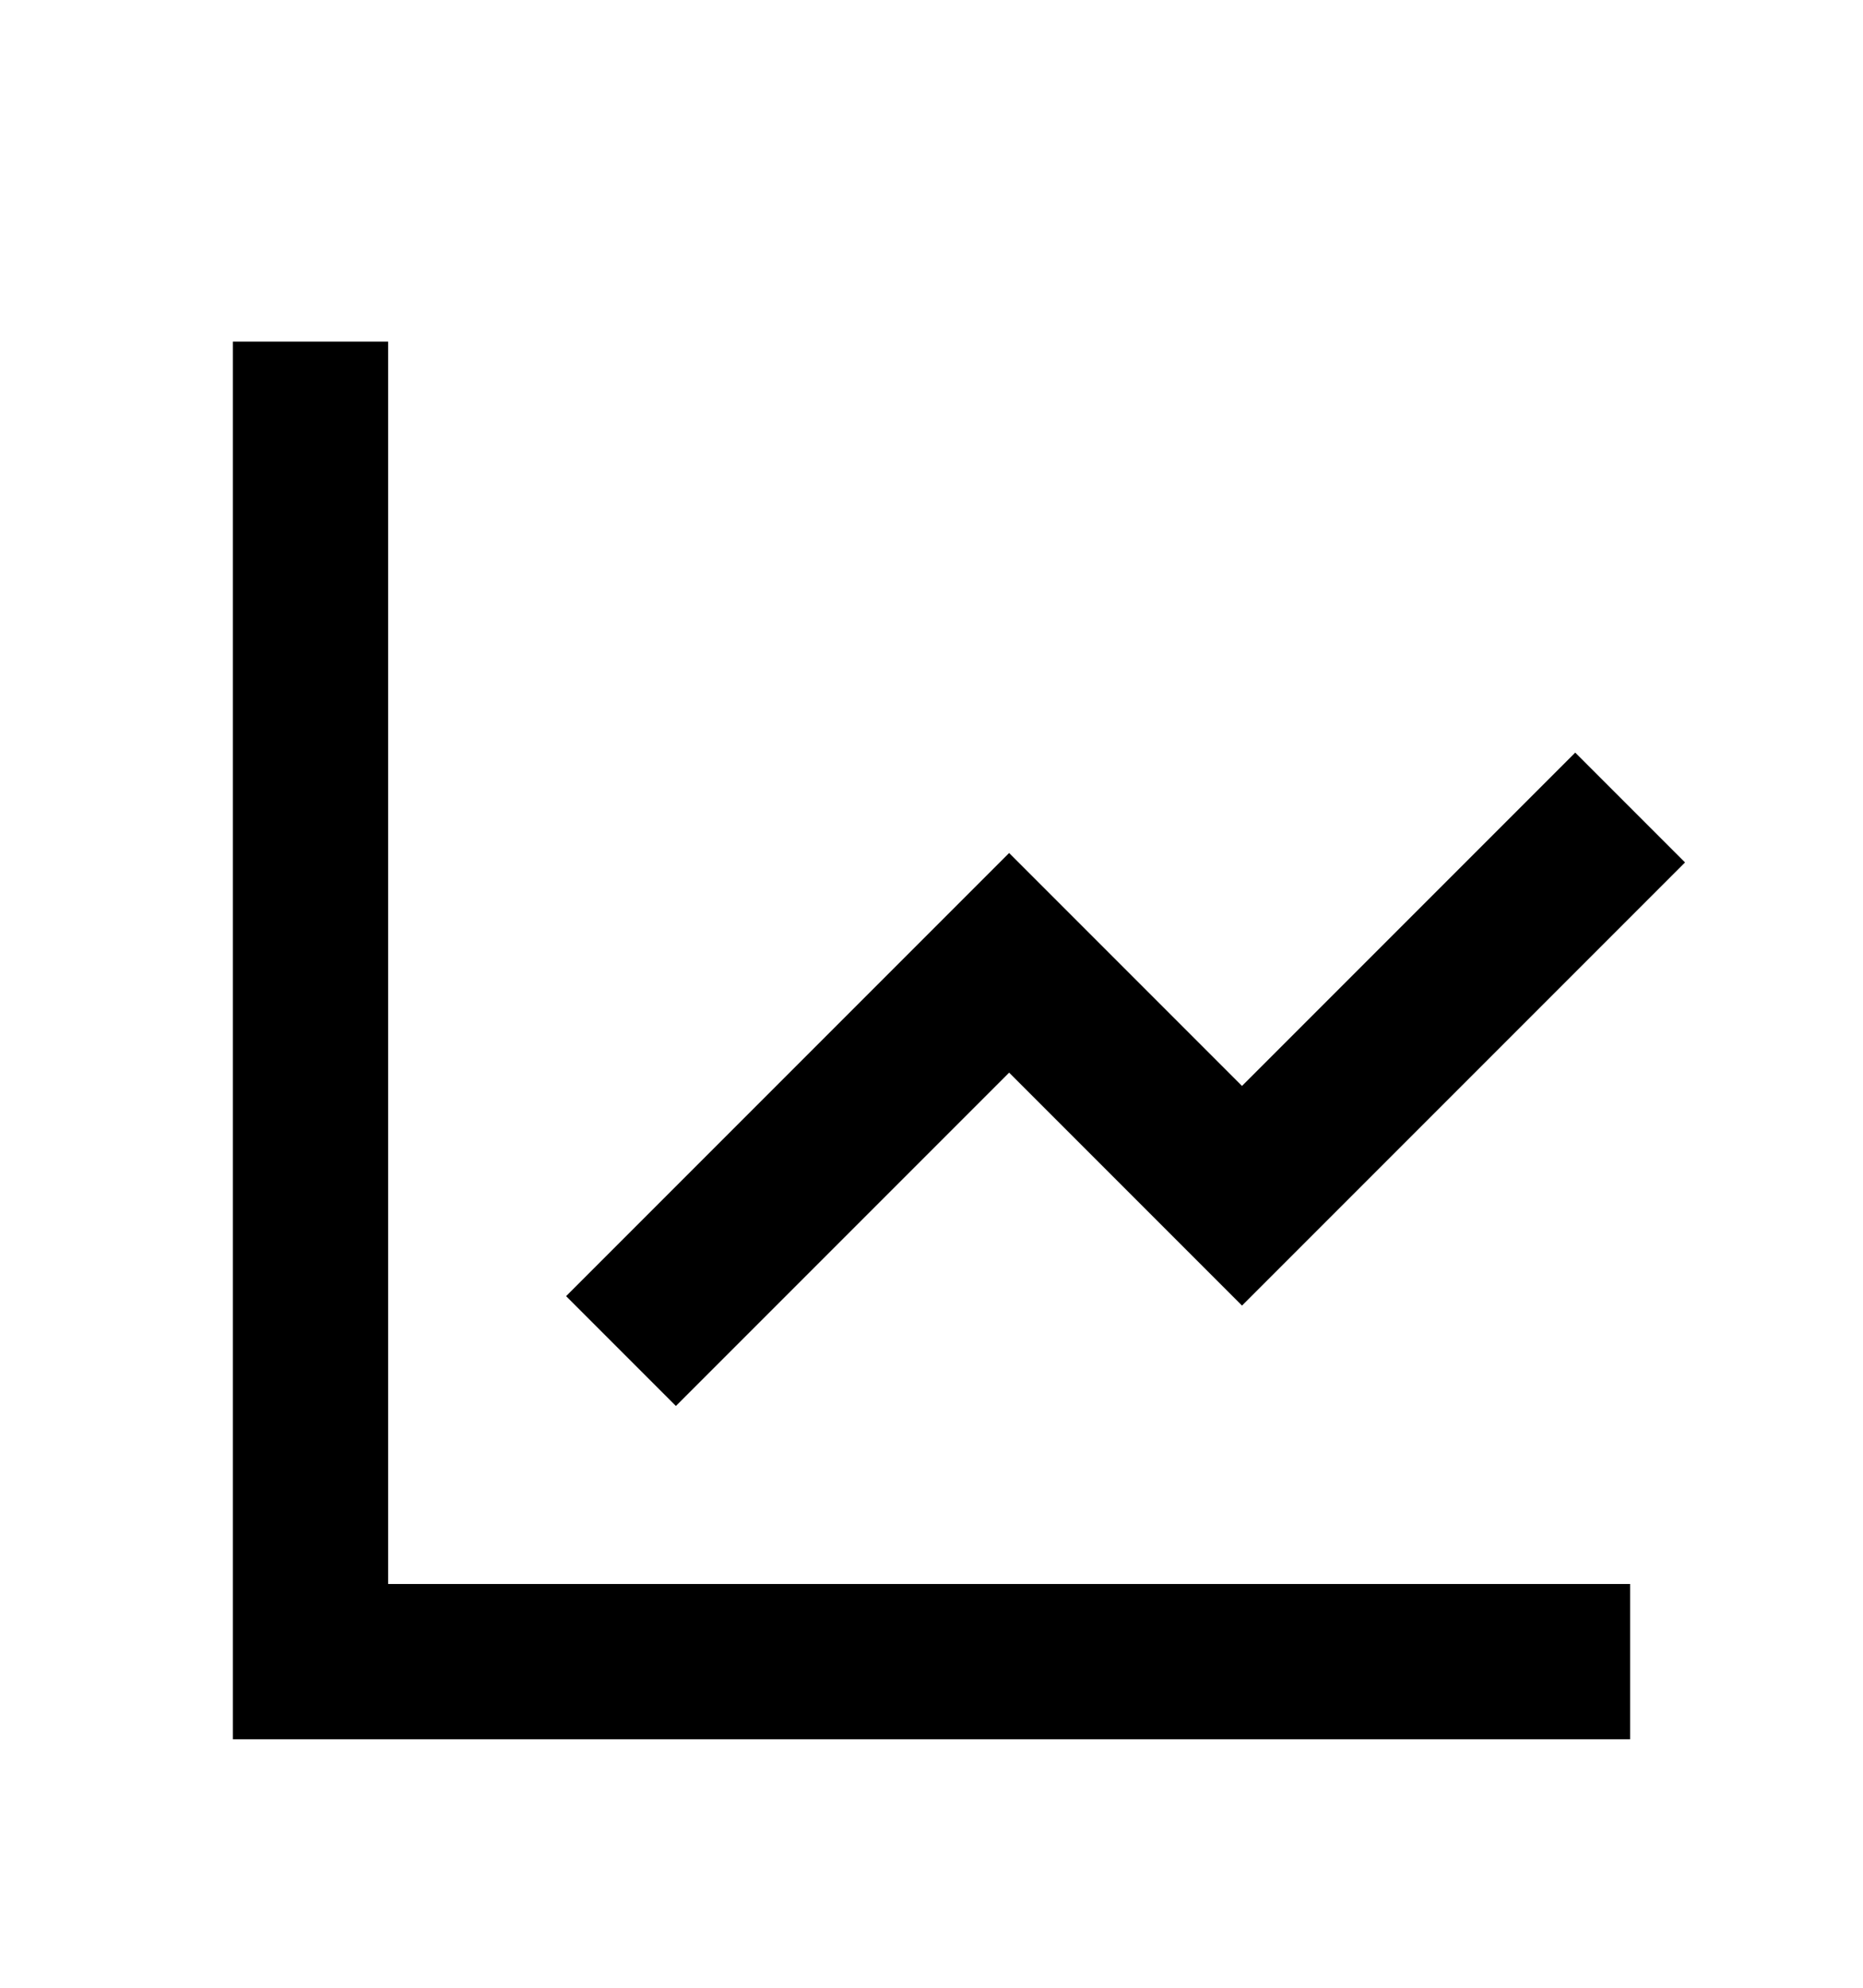
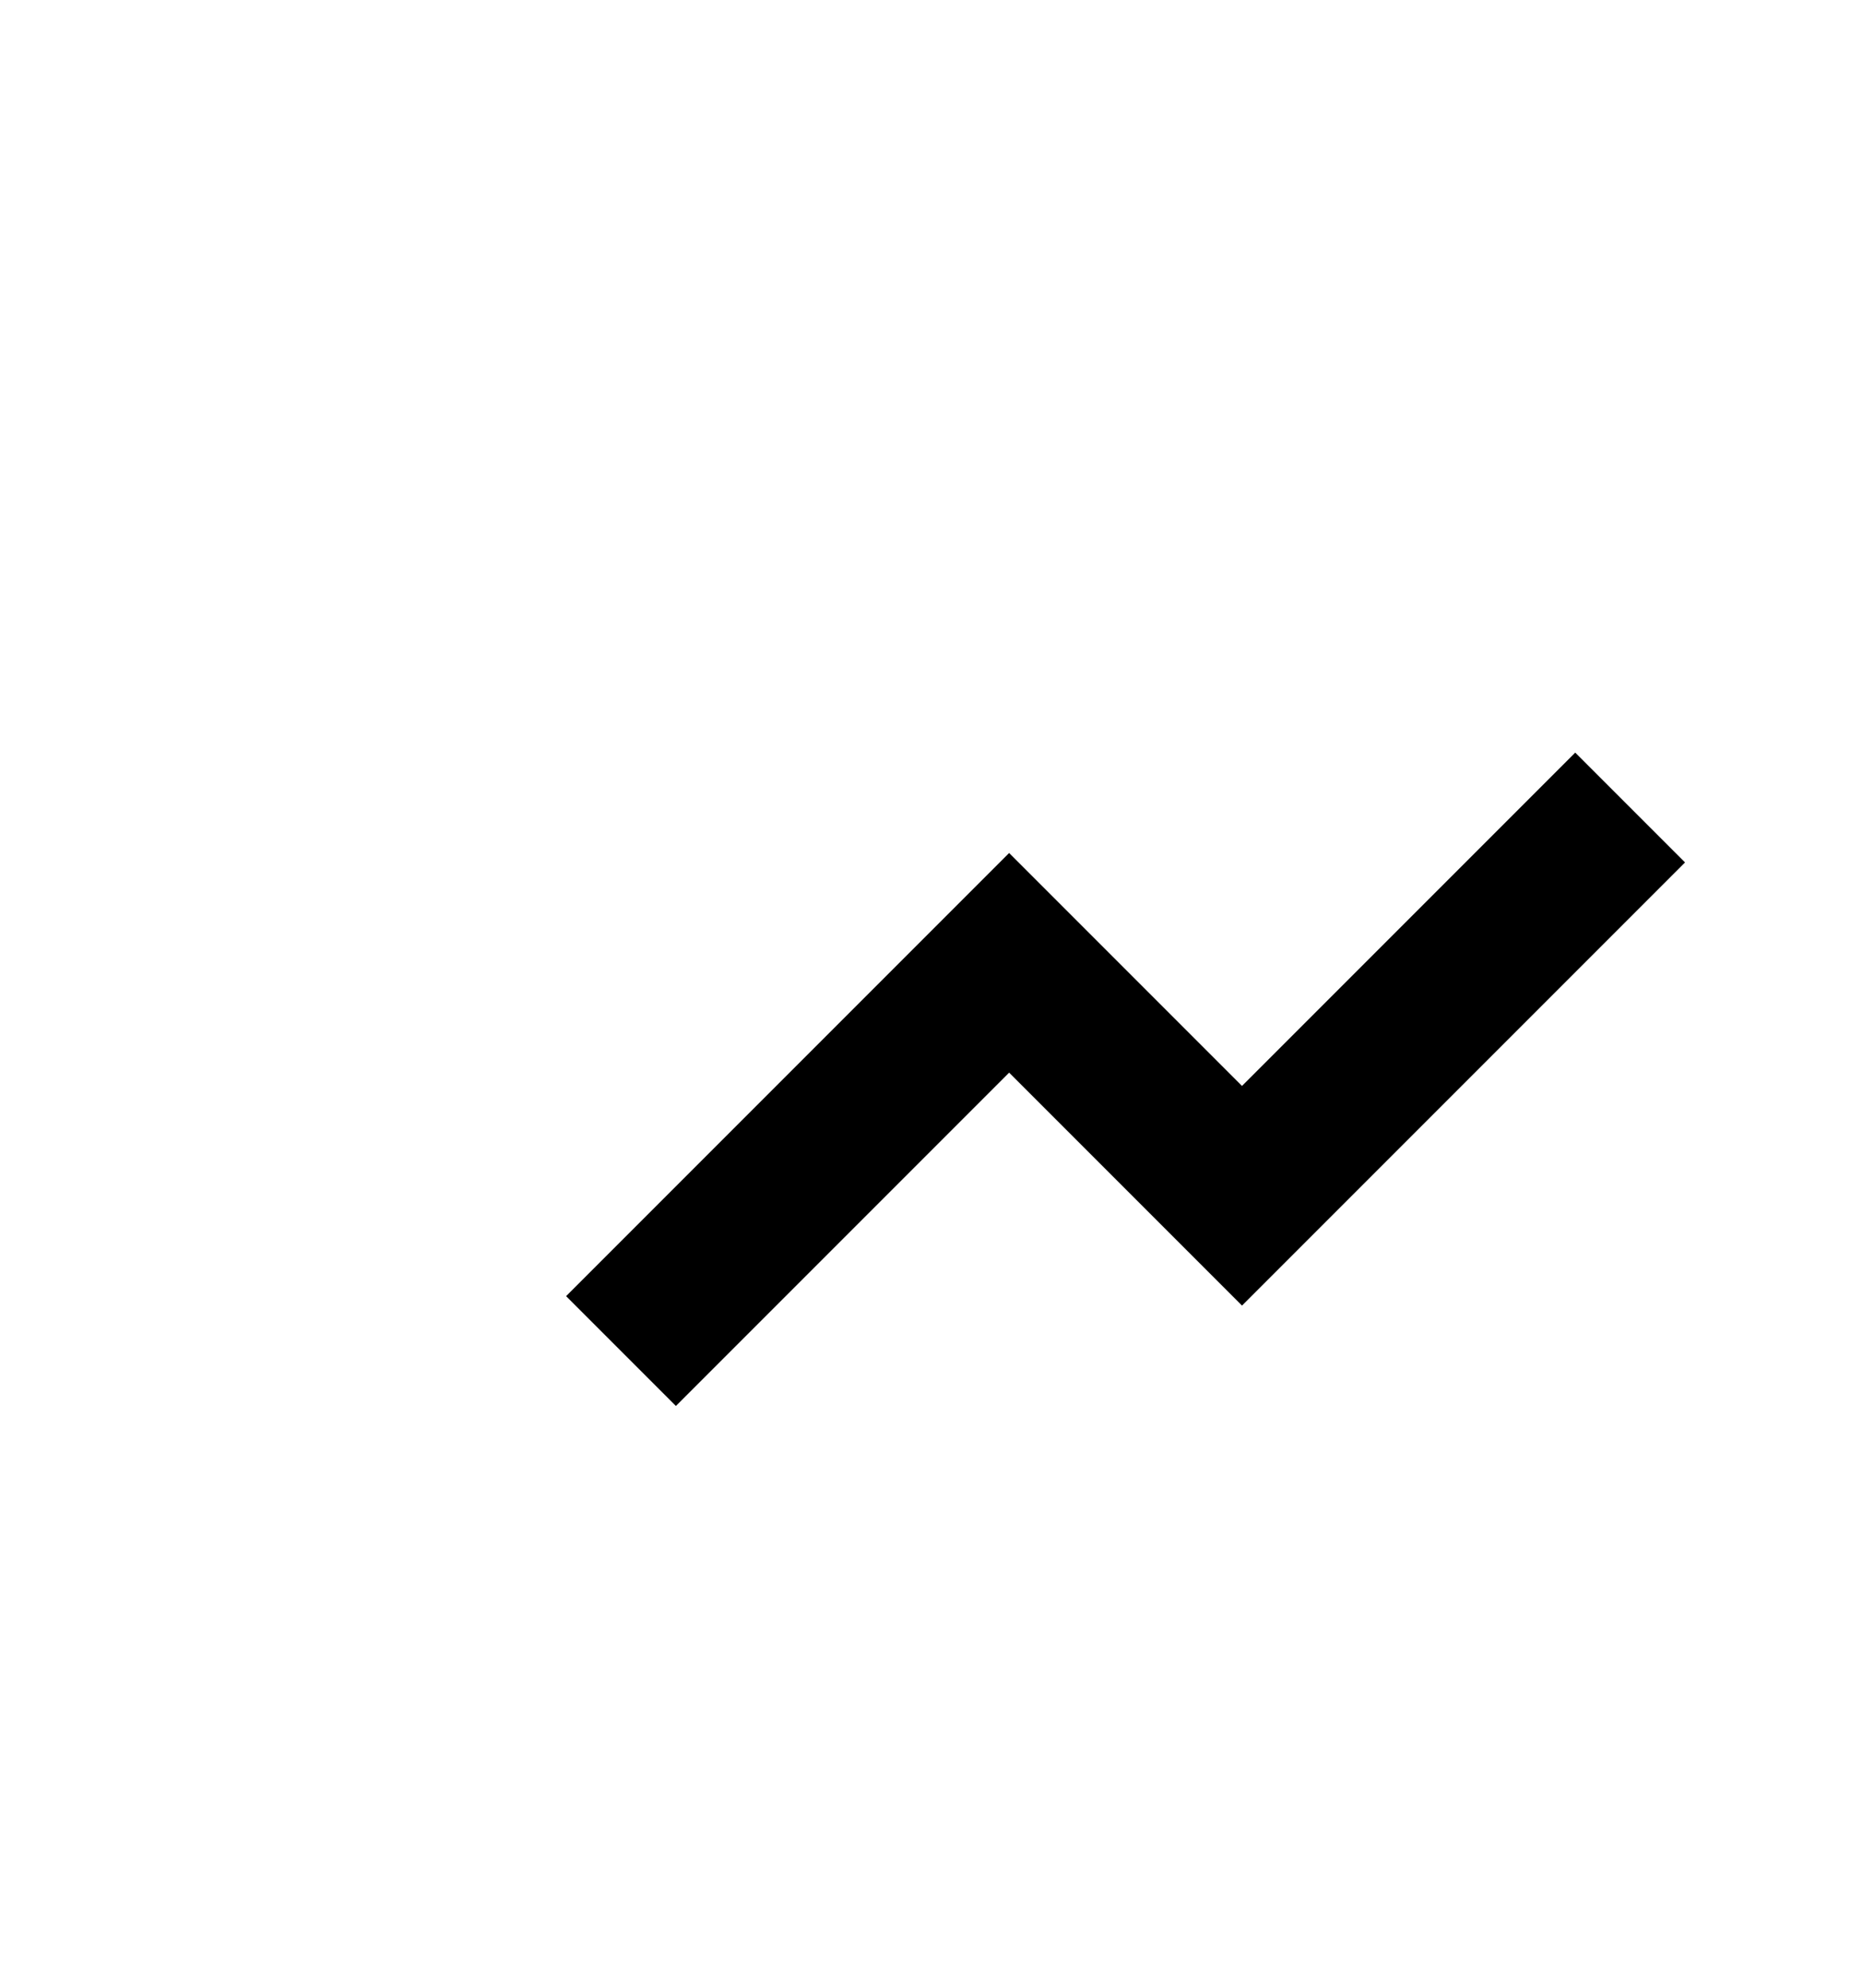
<svg xmlns="http://www.w3.org/2000/svg" width="15" height="16" viewBox="0 0 15 16" fill="none">
-   <path d="M3.125 2.75H1.875V14H13.125V12.75H3.125V2.75Z" fill="black" />
  <path d="M10 8.741L12.683 6.058L13.567 6.942L10 10.509L8.125 8.634L5.442 11.317L4.558 10.433L8.125 6.866L10 8.741Z" fill="black" />
</svg>